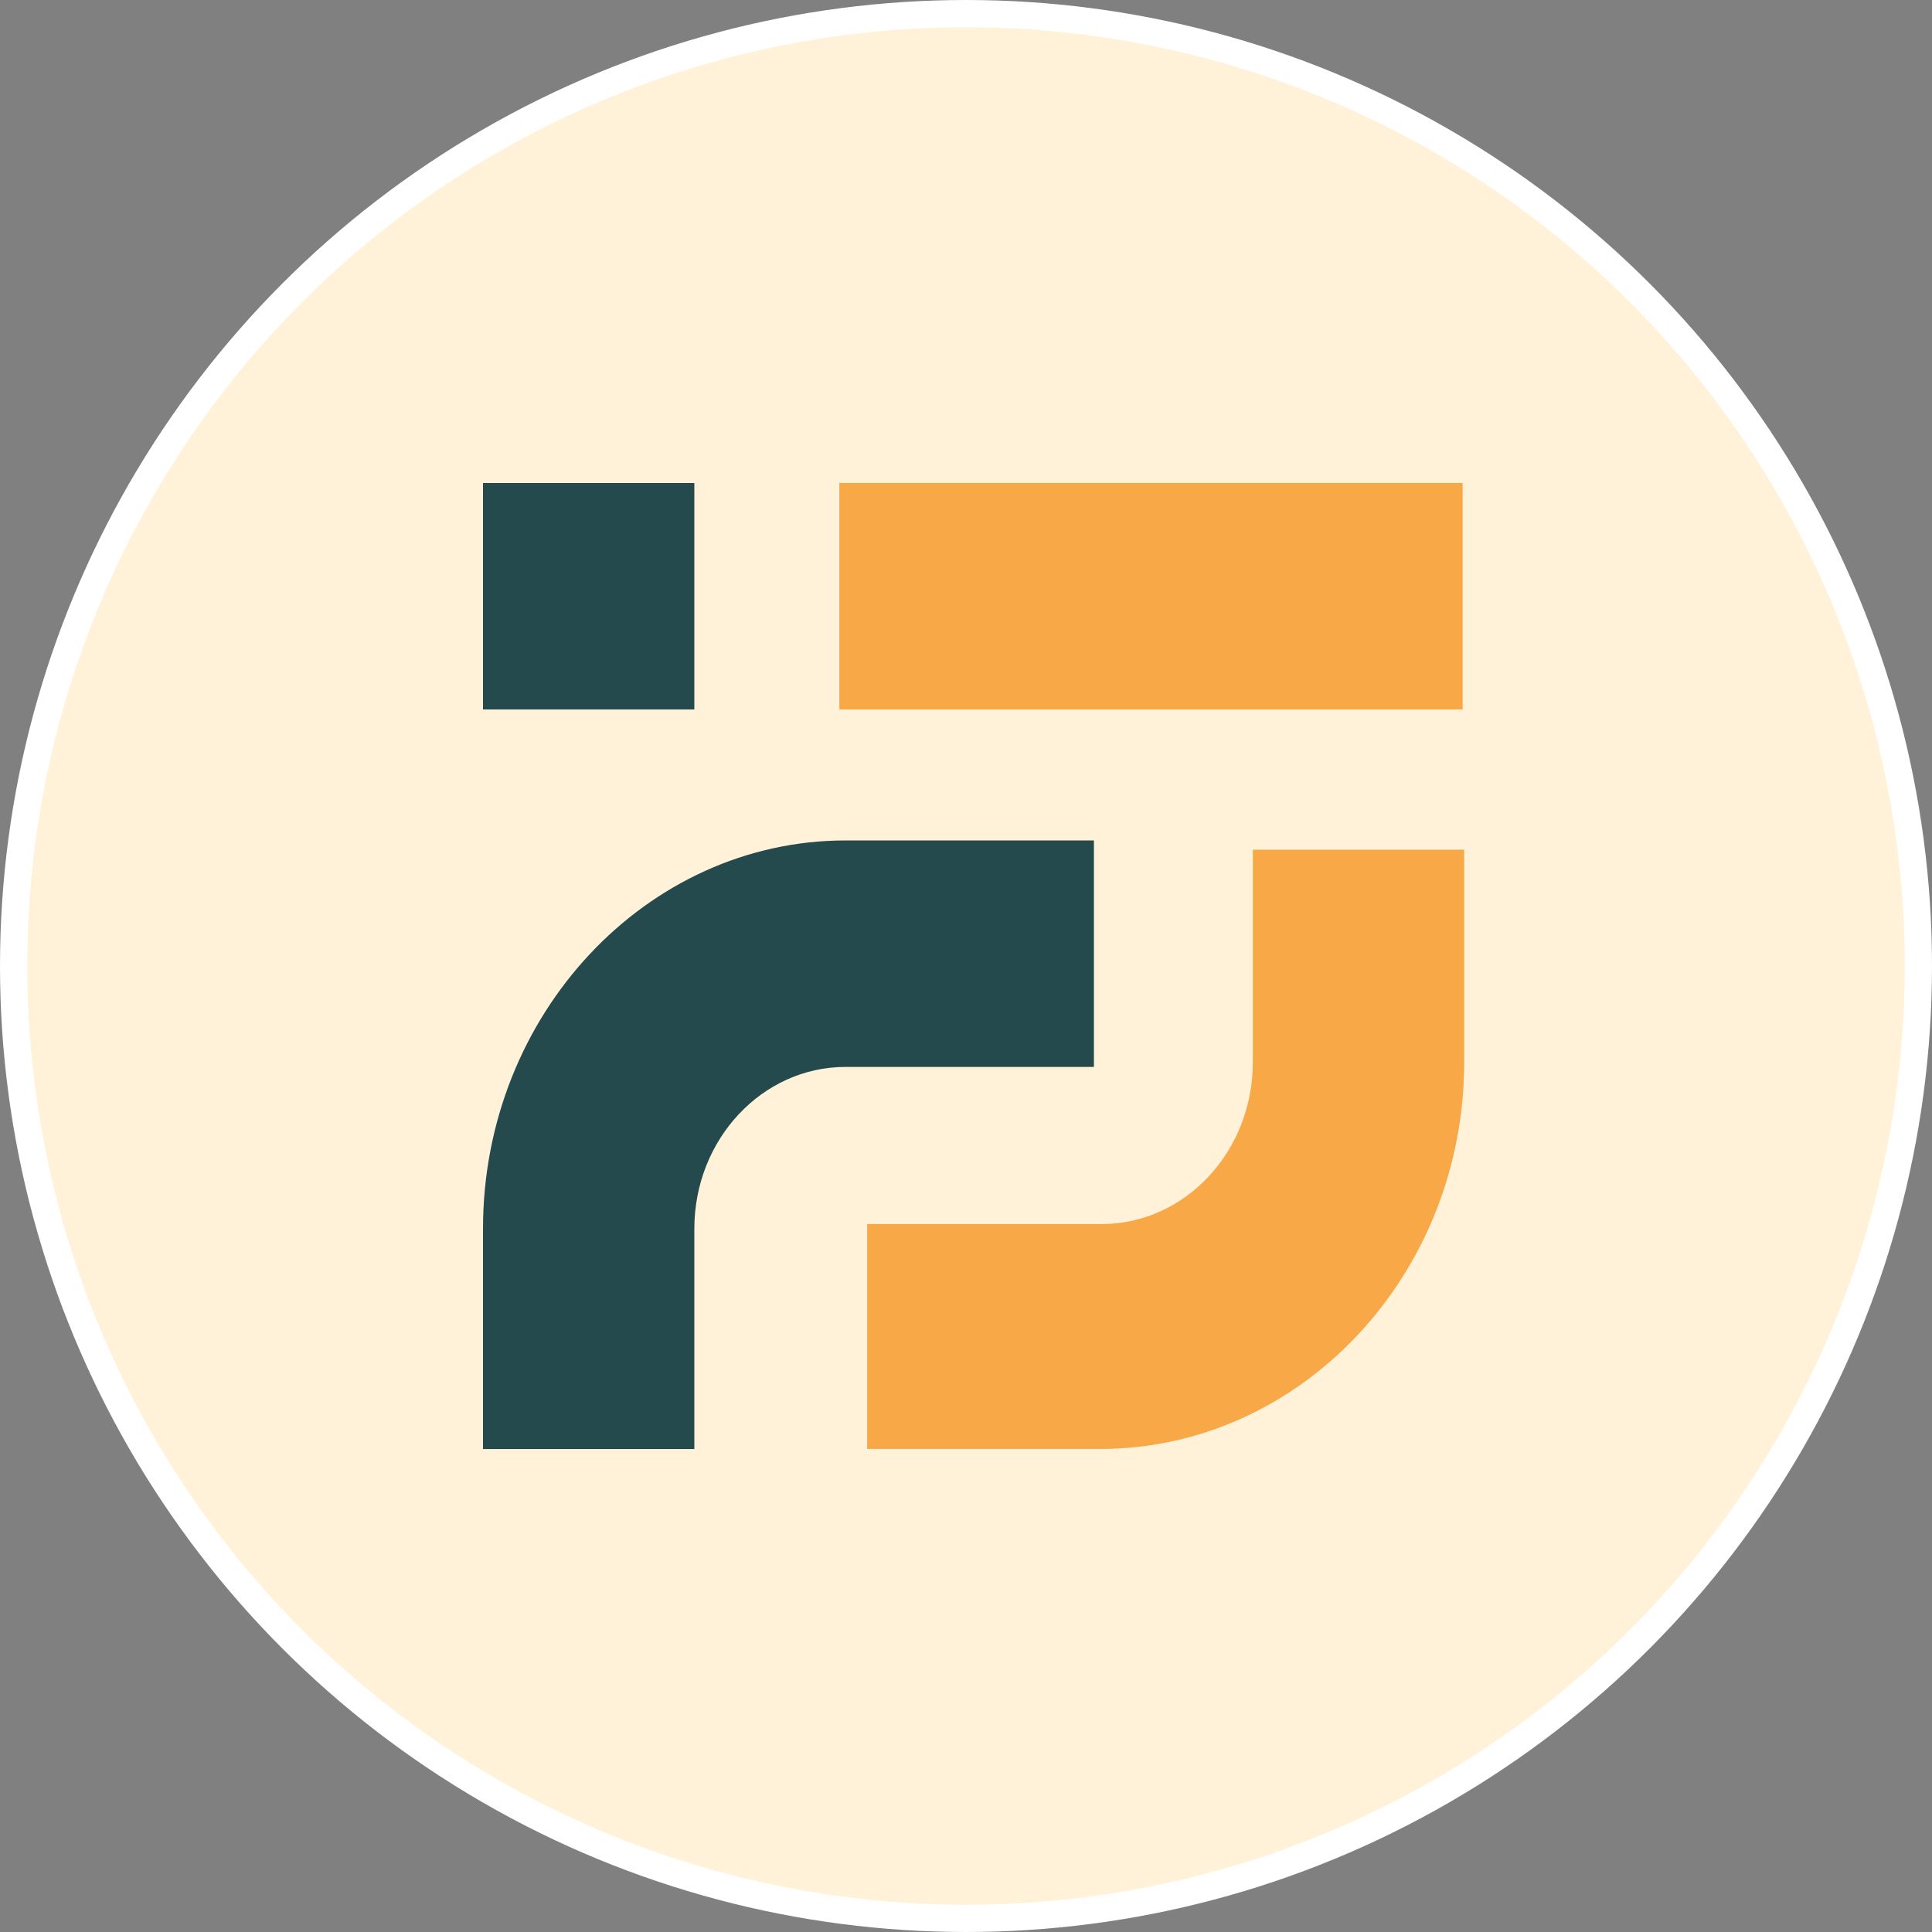
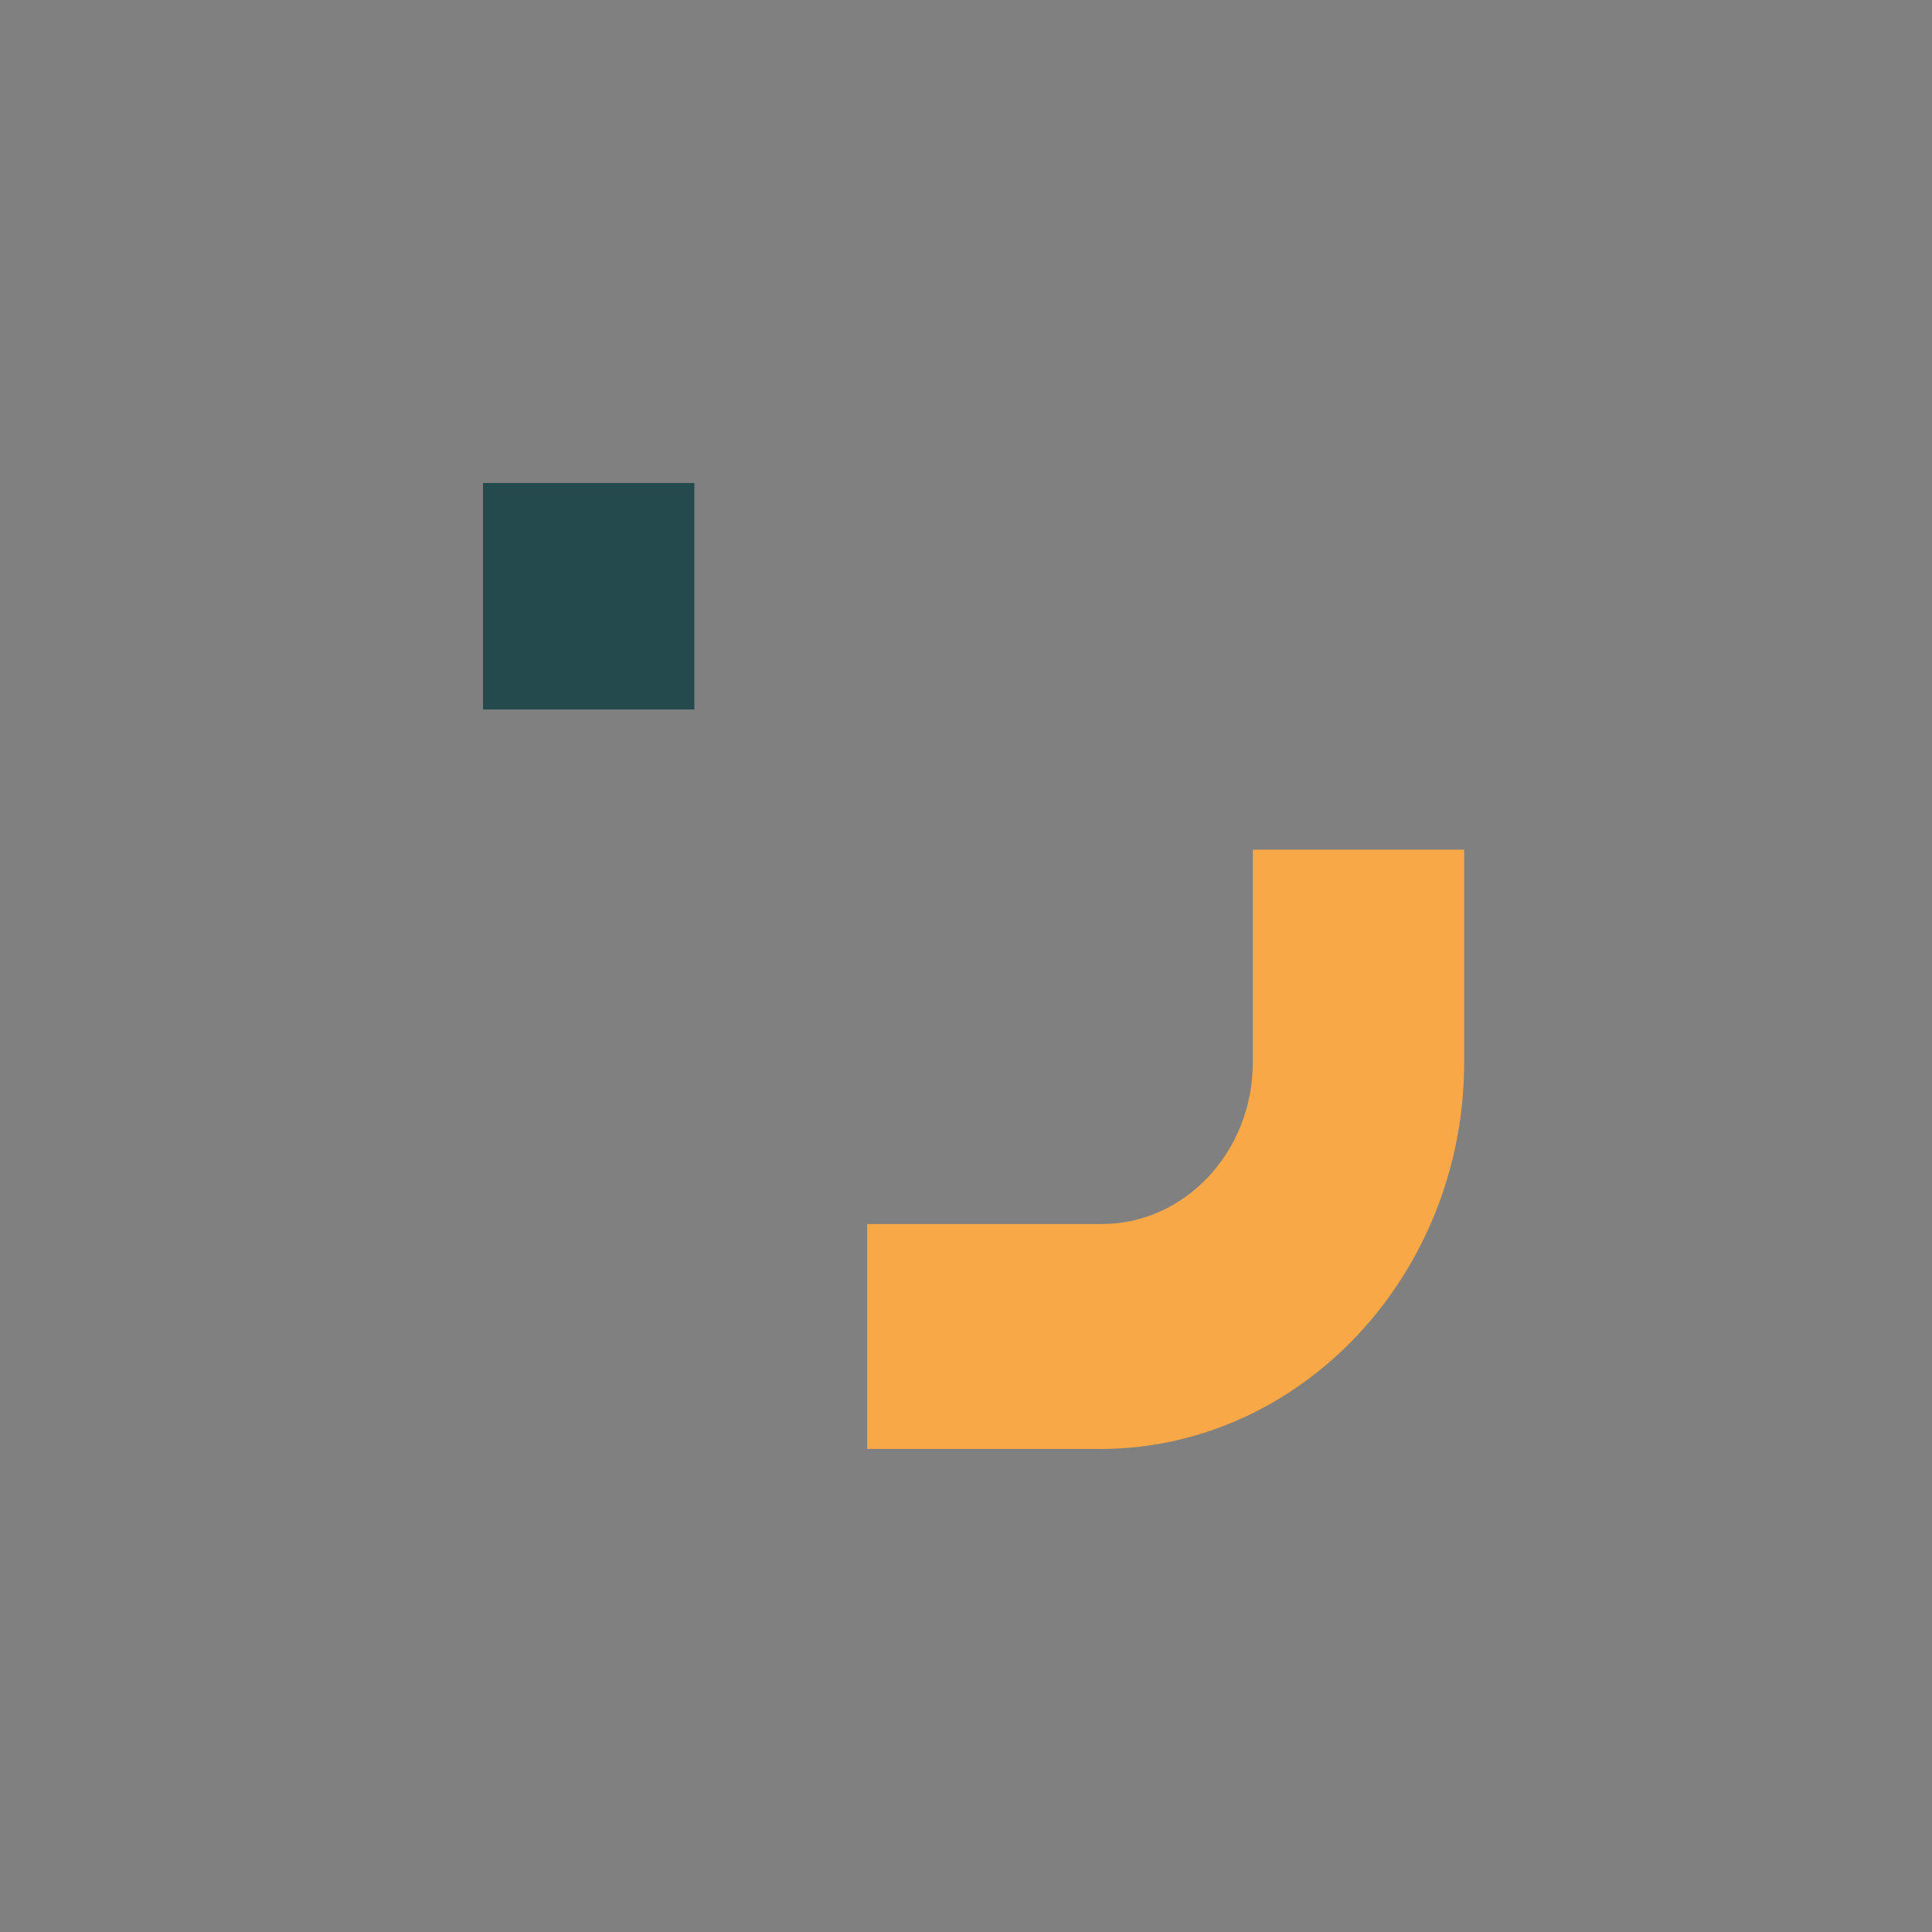
<svg xmlns="http://www.w3.org/2000/svg" fill="none" height="71" viewBox="0 0 71 71" width="71">
  <rect x="0" y="0" width="71" height="71" fill="#808080" stroke="none" />
-   <circle cx="35.5" cy="35.5" fill="#fff2d9" r="35" stroke="#fff" />
-   <path d="m25.517 53.251h-7.767v-8.097c0-7.87 6.01-14.268 13.323-14.268h9.128v8.323h-9.128c-3.062 0-5.556 2.661-5.556 5.945z" fill="#244a4e" />
  <path d="m40.428 53.249h-8.561v-8.266h8.618c3.062 0 5.556-2.661 5.556-5.945v-7.813h7.767v7.813c0 7.813-6.01 14.211-13.38 14.211z" fill="#f8a846" />
  <path d="m17.75 17.75h7.767v8.323h-7.767z" fill="#244a4e" />
-   <path d="m30.846 17.75h22.905v8.323h-22.905z" fill="#f8a846" />
</svg>